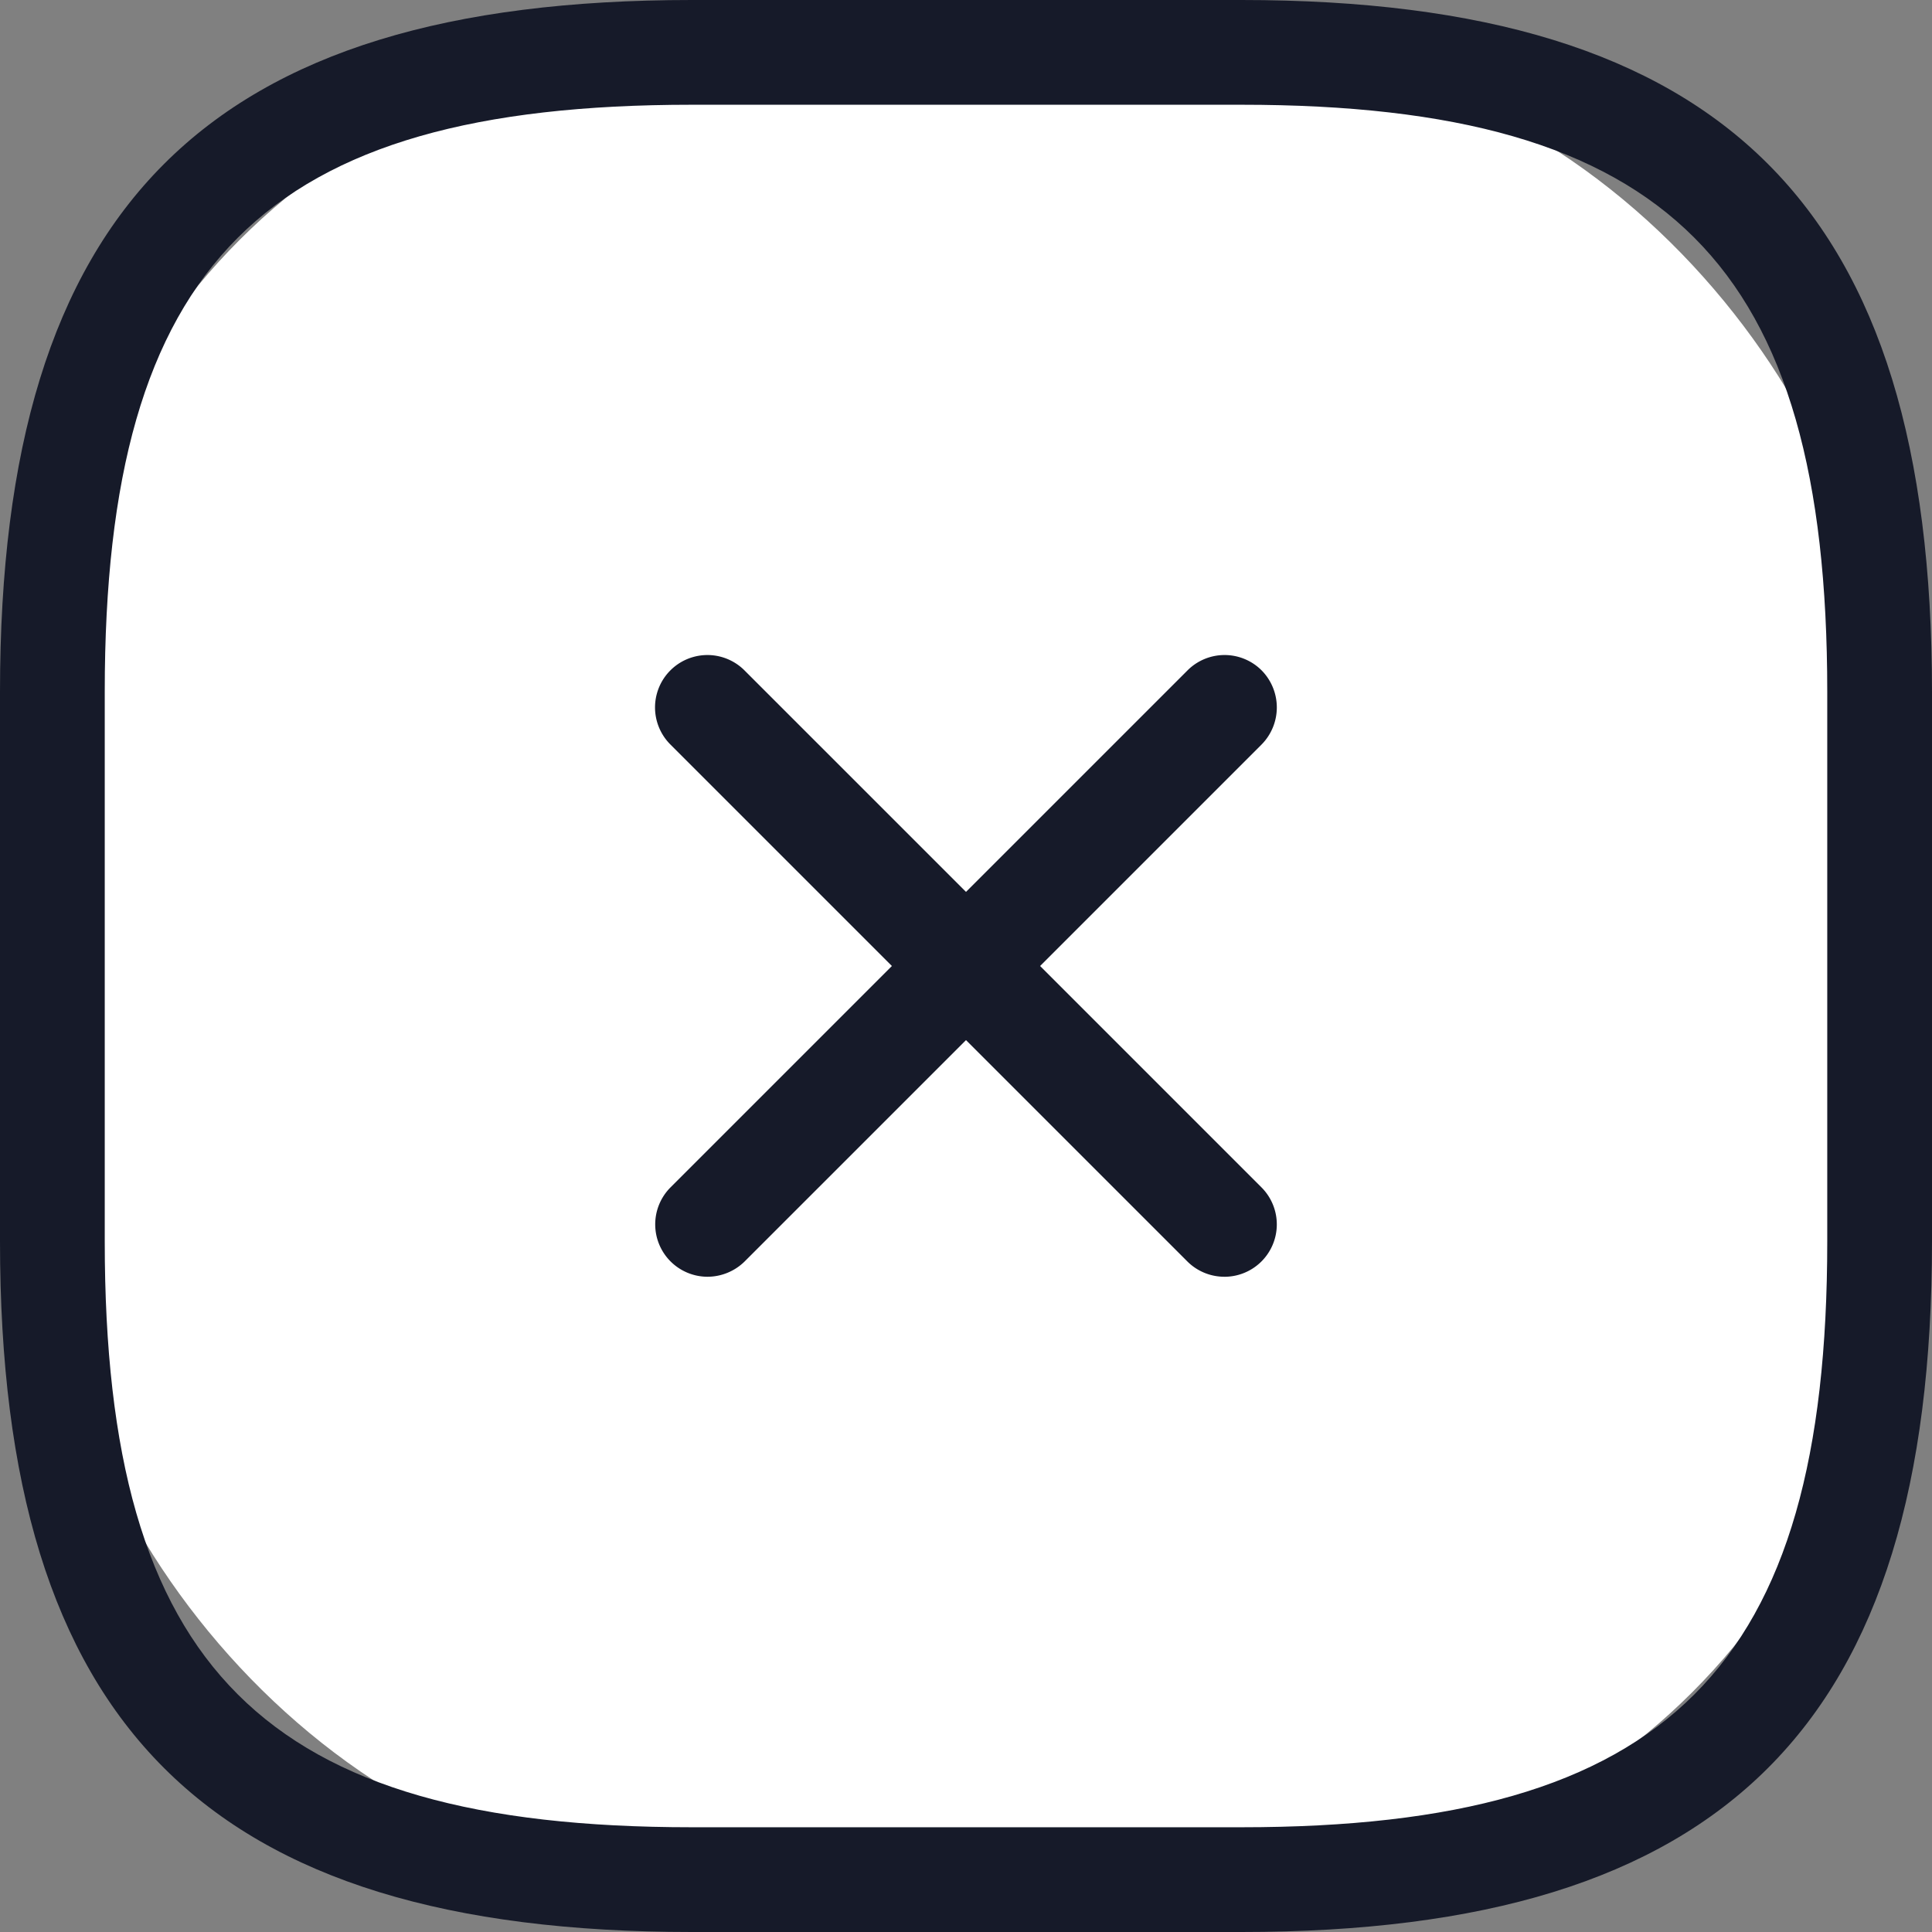
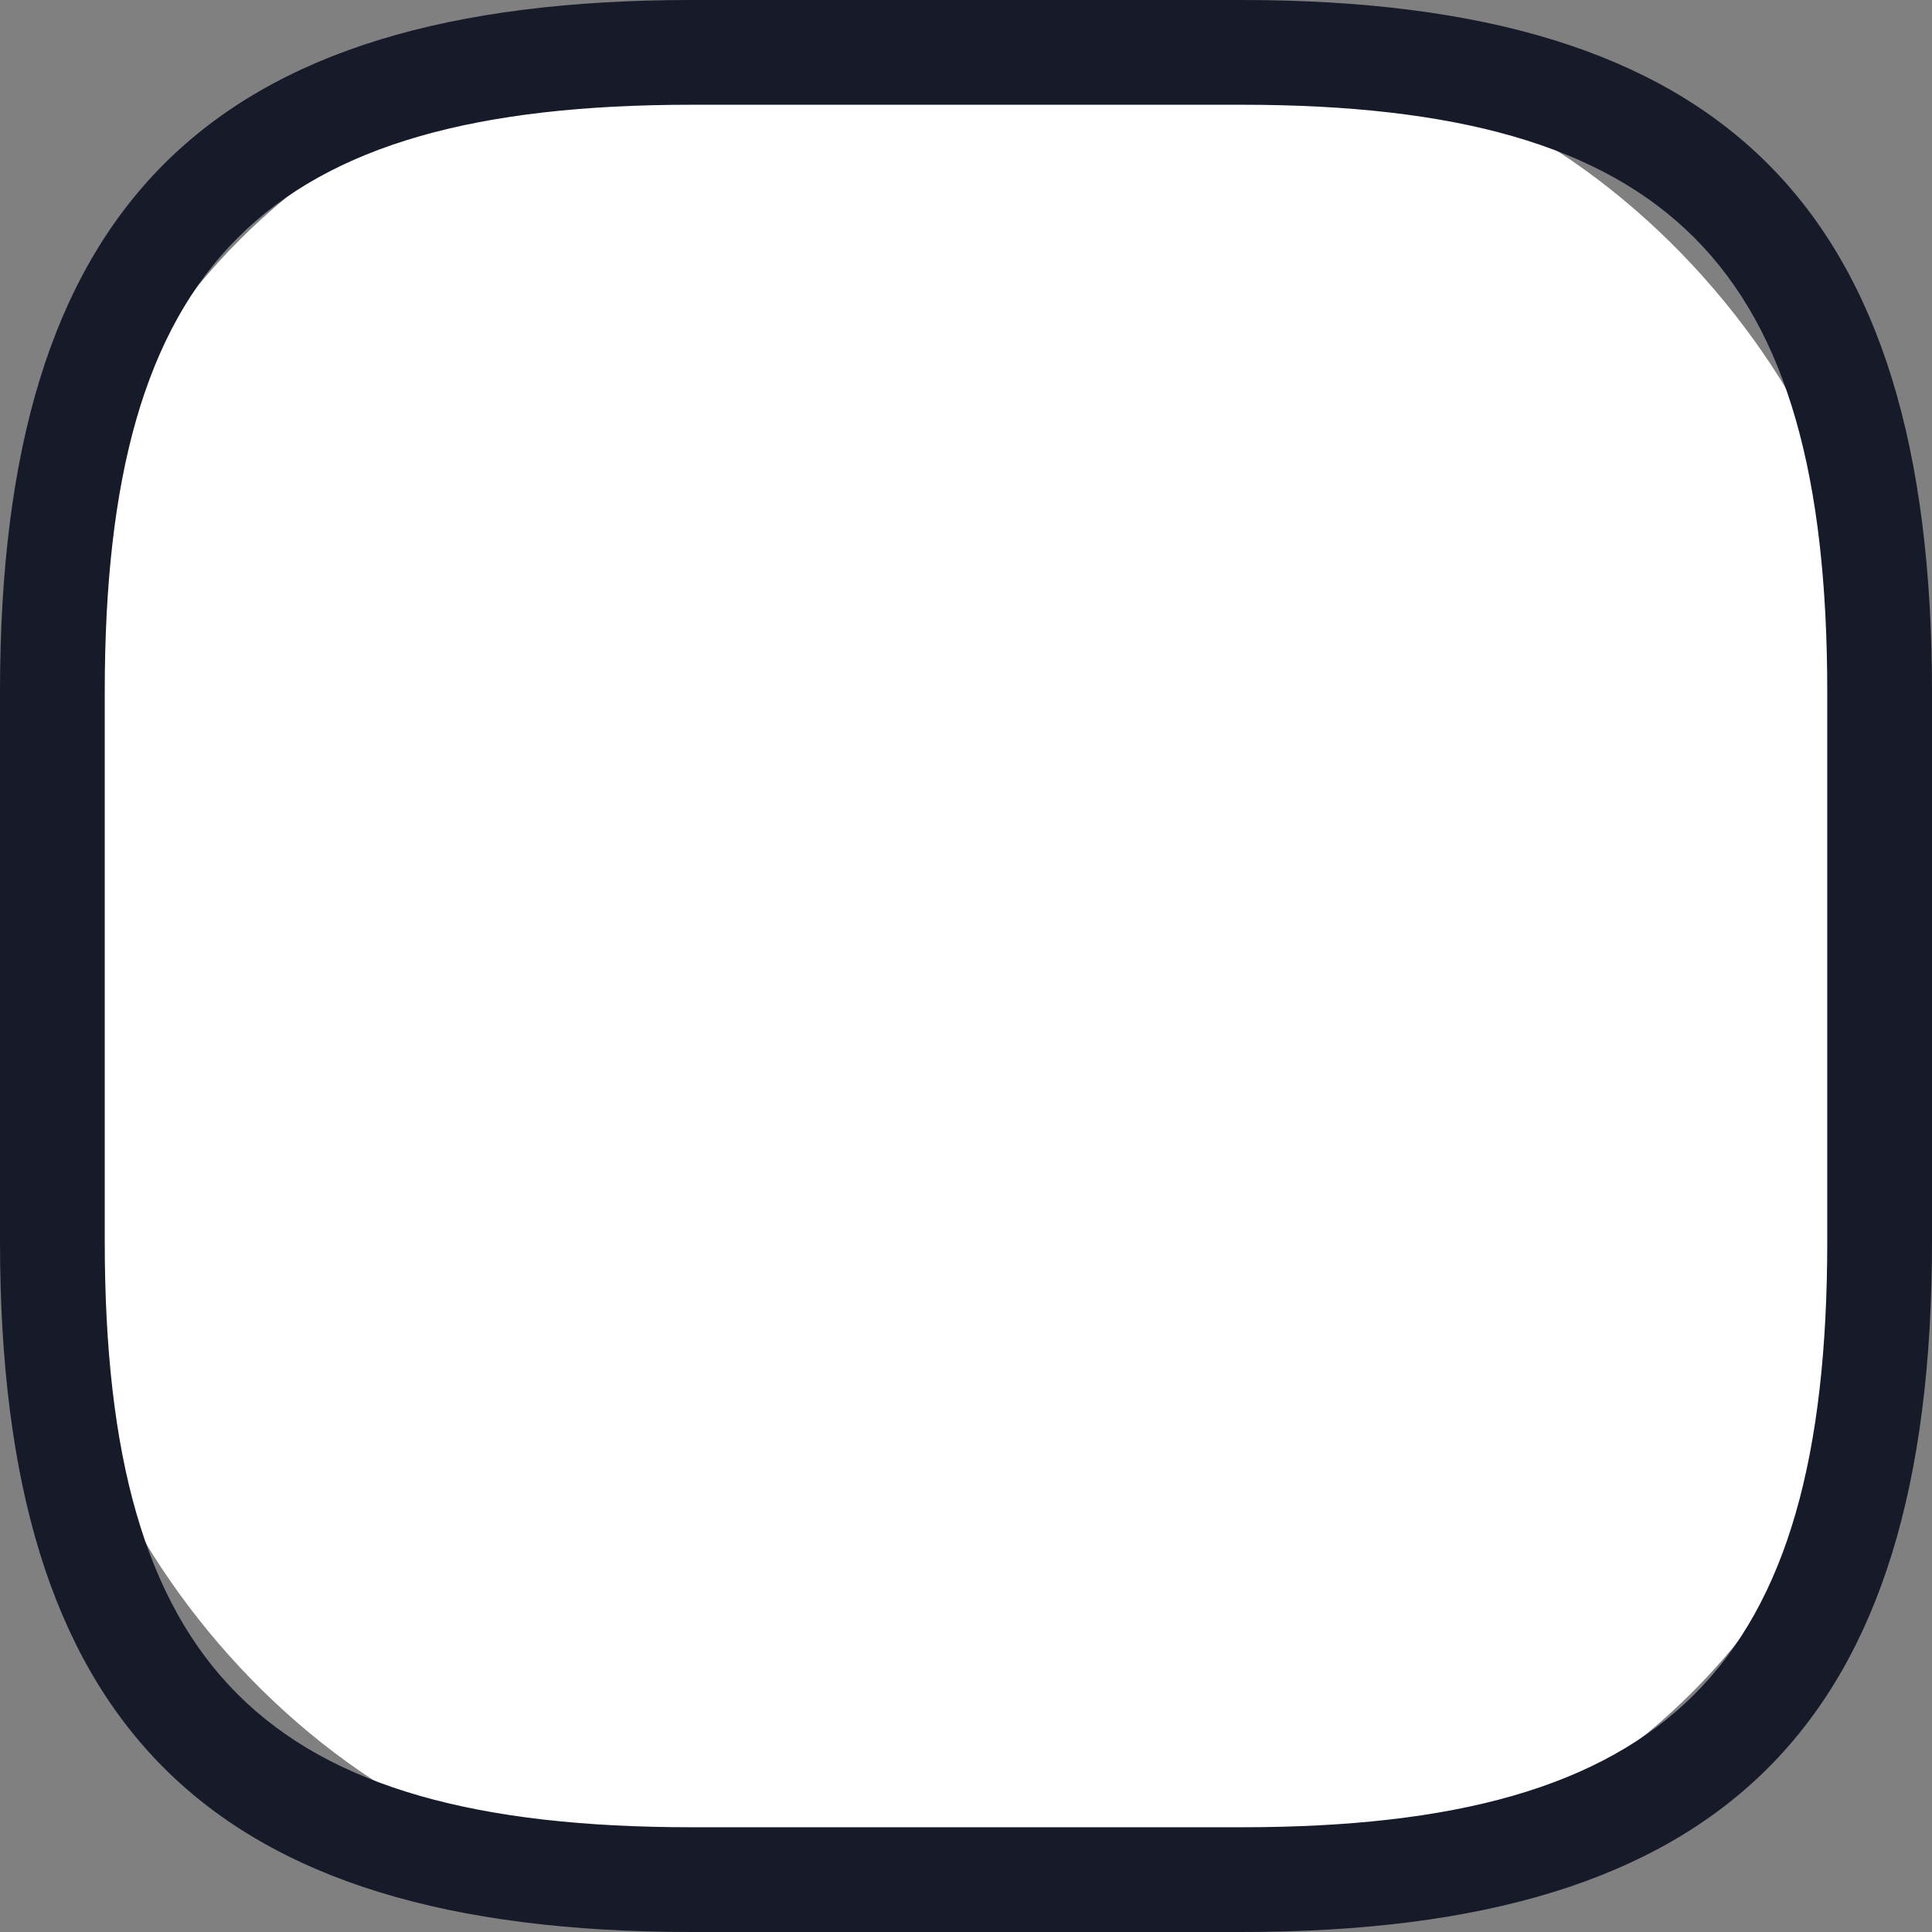
<svg xmlns="http://www.w3.org/2000/svg" viewBox="0 0 49.8 49.8">
  <rect x="0" y="0" width="49.8" height="49.8" fill="#808080" stroke="none" />
  <defs>
    <style>.cls-1{fill:#292d32;}.cls-2{fill:#fff;}.cls-3{fill:#161a29;}</style>
  </defs>
  <g id="Layer_2" data-name="Layer 2">
    <g id="Layer_1-2" data-name="Layer 1">
      <path class="cls-1" d="M22.16,35.49,35.49,22.16" />
-       <path class="cls-1" d="M35.49,35.49,22.16,22.16" />
      <rect class="cls-2" x="1.35" y="1.35" width="47.1" height="47.1" rx="16.49" />
      <path class="cls-3" d="M32,49.8H17.83C5.33,49.8,0,44.46,0,32V17.83C0,5.33,5.33,0,17.83,0H32C44.46,0,49.8,5.33,49.8,17.83V32C49.8,44.46,44.46,49.8,32,49.8ZM17.83,2.7C6.8,2.7,2.7,6.8,2.7,17.83V32C2.7,43,6.8,47.1,17.83,47.1H32C43,47.1,47.1,43,47.1,32V17.83C47.1,6.8,43,2.7,32,2.7Z" />
-       <path class="cls-3" d="M18.23,32.91a1.35,1.35,0,0,1-.95-2.3L30.61,17.28a1.35,1.35,0,0,1,1.91,0,1.36,1.36,0,0,1,0,1.91L19.19,32.52A1.37,1.37,0,0,1,18.23,32.91Z" />
-       <path class="cls-3" d="M31.56,32.91a1.35,1.35,0,0,1-.95-.39L17.28,19.19a1.35,1.35,0,1,1,1.91-1.91L32.52,30.61a1.35,1.35,0,0,1-1,2.3Z" />
    </g>
  </g>
</svg>